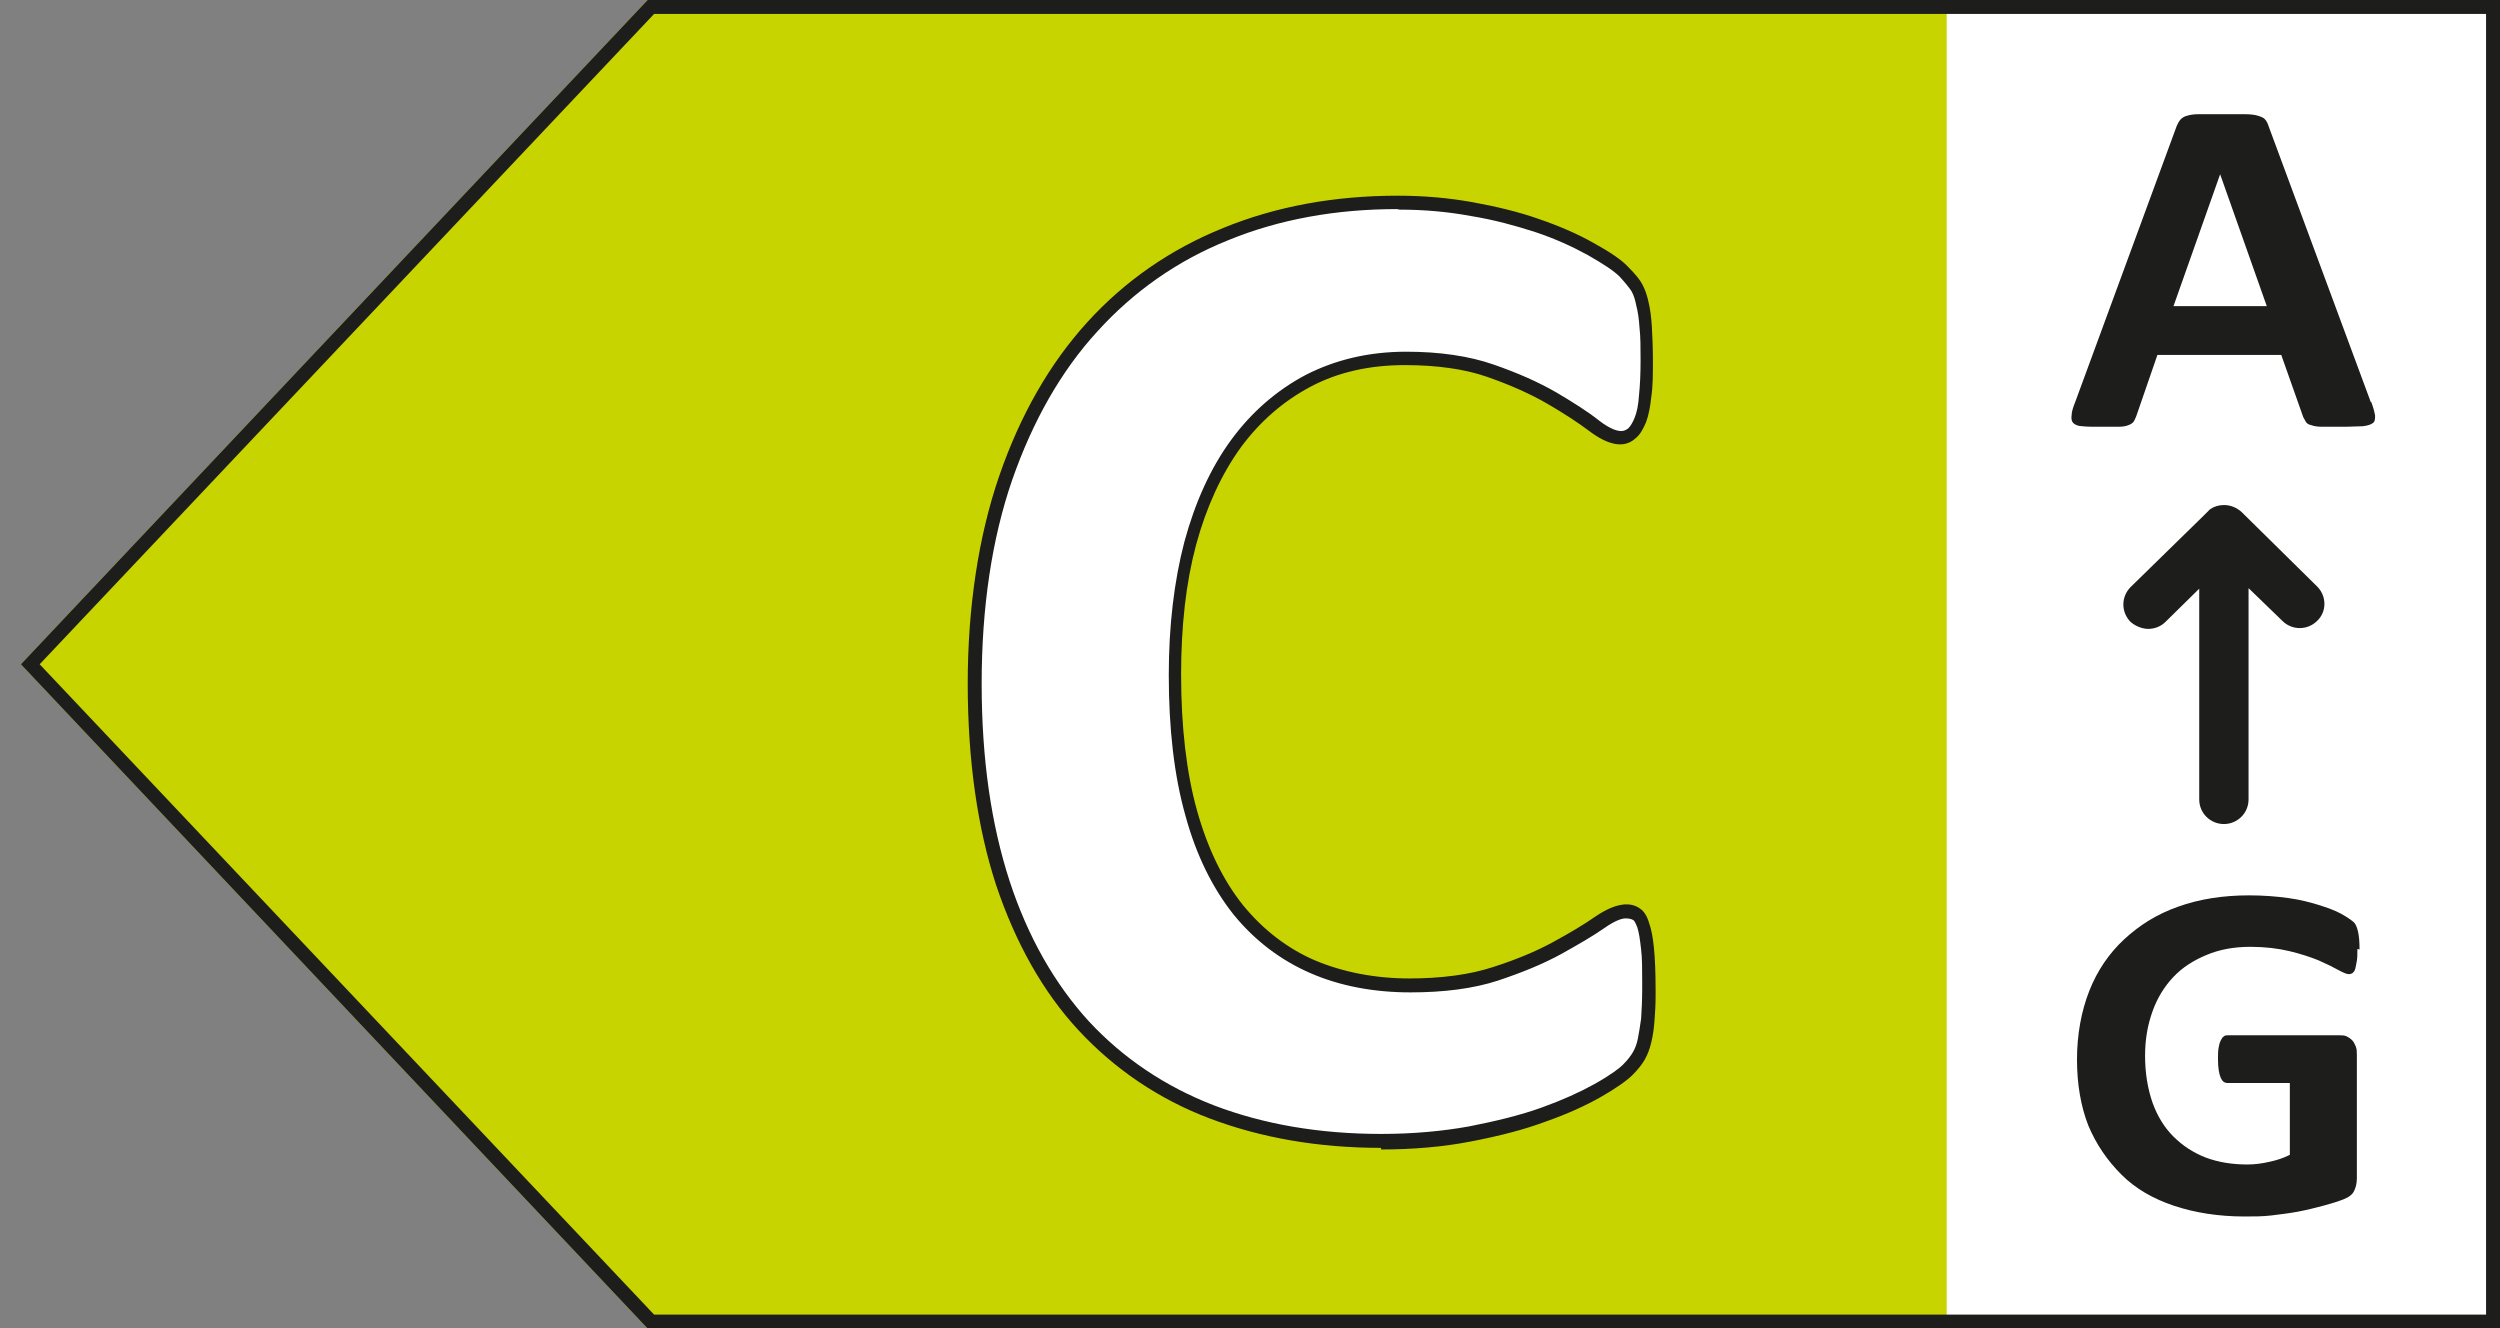
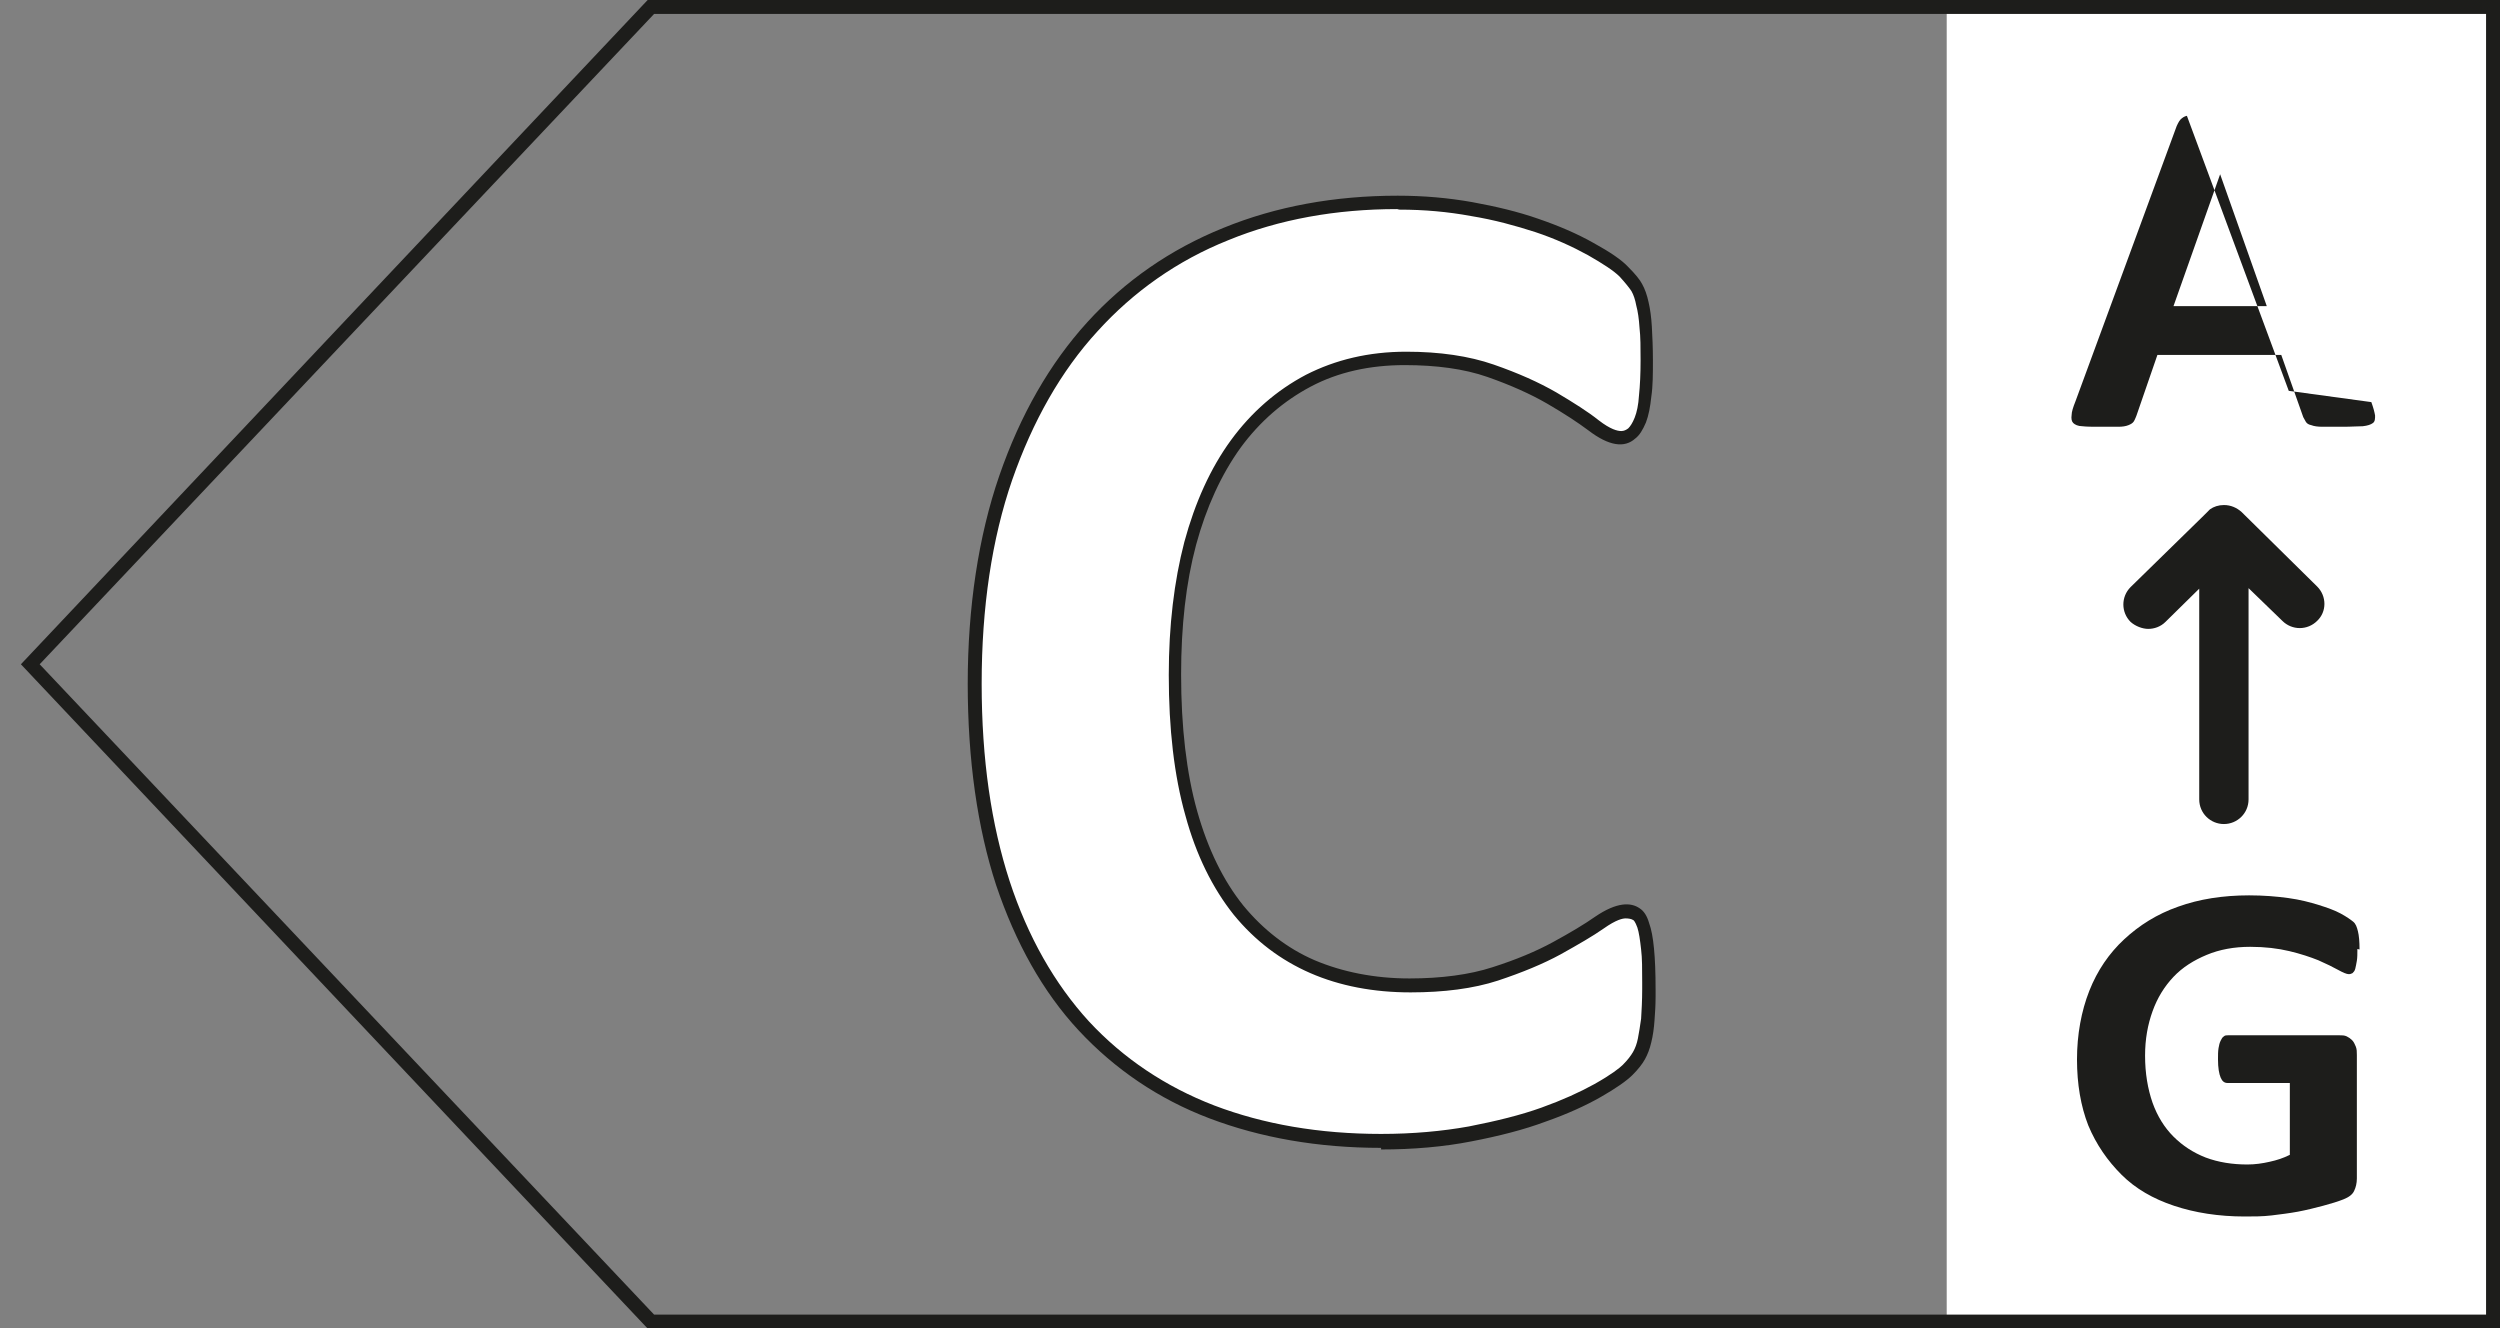
<svg xmlns="http://www.w3.org/2000/svg" id="Ebene_3" viewBox="0 0 46.63 24.77">
  <rect x="0" y="0" width="46.63" height="24.77" fill="#808080" stroke="none" />
  <defs>
    <style>.cls-1{fill:none;}.cls-2{fill:#1d1d1b;}.cls-3{fill:#c8d400;}.cls-4{fill:#fff;}</style>
  </defs>
  <path class="cls-1" d="M0,0h46.63v24.77H0V0Z" />
-   <path class="cls-3" d="M12.08,24.77h34.55V0H12.08L.39,12.39l11.69,12.39Z" />
  <path class="cls-4" d="M36.31,0h10.32v24.77h-10.32V0Z" />
-   <path class="cls-2" d="M44.23,7.5c.04.11.06.19.07.25,0,.06,0,.11-.04.14s-.1.05-.19.06c-.09,0-.21.01-.37.01s-.29,0-.38,0-.16-.01-.21-.03c-.05-.01-.08-.03-.1-.06s-.03-.06-.05-.09l-.41-1.16h-2.31l-.39,1.13s-.03.08-.05.11c-.02.03-.05.05-.1.07-.05.02-.11.03-.19.03-.08,0-.19,0-.33,0-.15,0-.26,0-.34-.01-.08,0-.14-.03-.17-.06s-.04-.08-.03-.15c0-.06.03-.15.07-.25l1.89-5.14s.04-.09.07-.12.07-.06.12-.07c.06-.02.13-.03.23-.03.1,0,.23,0,.39,0,.19,0,.34,0,.45,0,.11,0,.2.01.26.03.06.02.11.04.13.07.03.03.05.08.07.14l1.9,5.13h0ZM41.41,3.25h0l-.87,2.46h1.74l-.87-2.46Z" />
+   <path class="cls-2" d="M44.23,7.5c.04.11.06.19.07.25,0,.06,0,.11-.04.14s-.1.05-.19.06c-.09,0-.21.01-.37.01s-.29,0-.38,0-.16-.01-.21-.03c-.05-.01-.08-.03-.1-.06s-.03-.06-.05-.09l-.41-1.16h-2.31l-.39,1.13s-.03.08-.05.11c-.02.03-.05.05-.1.07-.05.02-.11.03-.19.03-.08,0-.19,0-.33,0-.15,0-.26,0-.34-.01-.08,0-.14-.03-.17-.06s-.04-.08-.03-.15c0-.06.03-.15.07-.25l1.89-5.14s.04-.09.07-.12.07-.06.12-.07l1.9,5.13h0ZM41.41,3.25h0l-.87,2.46h1.74l-.87-2.46Z" />
  <path class="cls-2" d="M43.97,17.7c0,.09,0,.16-.01.22s-.02.11-.03.15-.03.06-.05.08c-.02.01-.04.02-.07.02-.04,0-.11-.03-.2-.08s-.21-.11-.37-.18c-.15-.06-.33-.12-.54-.17s-.45-.08-.73-.08c-.3,0-.57.05-.81.15-.24.1-.45.23-.62.41-.17.18-.3.39-.39.64s-.14.52-.14.83c0,.33.05.62.14.88.09.25.22.46.39.63.17.17.37.3.6.39.24.09.5.13.78.13.14,0,.28-.02.41-.05.14-.03.26-.07.38-.13v-1.34h-1.16c-.06,0-.1-.03-.13-.1-.03-.07-.05-.18-.05-.34,0-.08,0-.15.01-.21s.02-.1.04-.14.03-.06.06-.08c.02-.02.05-.02.08-.02h2.07c.05,0,.1,0,.14.02.04.02.07.04.1.07.03.03.05.07.07.12.02.05.02.1.02.16v2.3c0,.09-.02.17-.05.23-.03.07-.1.12-.2.16-.1.04-.23.08-.38.12-.15.04-.31.08-.47.11s-.33.05-.49.07c-.17.02-.33.02-.5.02-.49,0-.93-.07-1.32-.2s-.72-.32-.98-.58-.47-.56-.62-.92c-.14-.36-.21-.77-.21-1.23s.08-.9.23-1.28.37-.7.65-.96c.28-.26.61-.47,1.01-.61.39-.14.83-.21,1.32-.21.27,0,.51.02.73.05s.41.08.57.13c.16.05.3.1.41.16s.18.11.23.15.07.1.09.18c.02.08.03.19.03.34h0Z" />
  <path class="cls-2" d="M43.22,11.58c-.18.18-.47.18-.65,0l-.63-.61v3.94c0,.26-.21.46-.46.46s-.46-.2-.46-.46v-3.93l-.63.62c-.09.09-.21.13-.32.13s-.24-.05-.33-.13c-.18-.18-.18-.47,0-.65l1.36-1.33s.01-.01.02-.02l.08-.08s.01-.01.02-.02c.07-.05.16-.08.26-.08.13,0,.24.05.33.13l1.41,1.39c.18.18.18.47,0,.64h0Z" />
  <path class="cls-4" d="M30.75,18.44c0,.22,0,.4-.02.56-.01.15-.03.28-.06.39s-.06.2-.11.28-.11.17-.21.27c-.1.1-.28.23-.56.39-.28.16-.61.31-1.01.45s-.85.26-1.37.36-1.07.14-1.66.14c-1.16,0-2.22-.18-3.15-.54-.94-.36-1.73-.89-2.39-1.61s-1.16-1.6-1.51-2.67c-.35-1.07-.53-2.31-.53-3.72s.19-2.72.58-3.84c.39-1.12.92-2.06,1.62-2.82.69-.76,1.52-1.34,2.49-1.73.97-.39,2.03-.59,3.2-.59.47,0,.93.04,1.37.12.44.08.84.18,1.21.31s.71.27,1.01.44c.3.17.51.31.62.43s.2.22.24.29c.04.08.08.18.11.3s.05.27.06.43c.01.17.02.37.02.62,0,.26,0,.48-.03.67-.02.18-.05.33-.09.45-.04.11-.1.2-.16.25-.06.05-.13.08-.21.08-.13,0-.3-.08-.5-.23-.2-.15-.46-.32-.78-.51-.32-.19-.7-.36-1.14-.51-.44-.15-.97-.23-1.58-.23-.67,0-1.28.14-1.81.41-.53.28-.98.67-1.35,1.18s-.65,1.13-.85,1.85c-.19.72-.29,1.54-.29,2.45,0,1,.1,1.86.31,2.59.21.73.5,1.33.88,1.8.38.47.84.82,1.38,1.05s1.14.35,1.82.35c.61,0,1.14-.07,1.59-.22.45-.14.83-.3,1.15-.48s.58-.33.79-.47c.21-.14.37-.21.48-.21.09,0,.16.02.21.05.05.03.1.11.13.21.03.11.06.25.08.44.02.19.03.44.03.75h0Z" />
  <path class="cls-2" d="M25.76,21.41c-1.18,0-2.25-.19-3.2-.55-.95-.36-1.77-.92-2.44-1.64-.67-.72-1.18-1.64-1.54-2.71-.35-1.07-.53-2.34-.53-3.76s.2-2.75.59-3.88c.39-1.13.94-2.09,1.64-2.86.7-.77,1.55-1.36,2.54-1.76.98-.4,2.07-.6,3.25-.6.48,0,.94.04,1.39.12.44.08.86.18,1.23.31.38.13.73.28,1.03.45.31.17.53.32.65.45.13.13.22.24.26.32.05.09.09.2.12.34.03.13.05.28.06.45.01.18.02.39.02.63,0,.25,0,.48-.03.68-.02.19-.05.35-.1.48-.06.14-.12.24-.2.3-.2.18-.49.14-.87-.15-.2-.15-.46-.32-.77-.5-.31-.18-.69-.35-1.12-.5-.43-.15-.95-.22-1.54-.22-.65,0-1.24.13-1.75.4-.51.27-.95.65-1.31,1.14-.36.5-.64,1.11-.83,1.81-.19.71-.28,1.52-.28,2.42,0,.98.1,1.84.3,2.55.2.71.49,1.3.86,1.76.37.45.82.8,1.33,1.02.52.22,1.12.34,1.77.34.59,0,1.12-.07,1.55-.21.44-.14.82-.3,1.13-.47.33-.18.58-.33.78-.47.41-.28.67-.27.83-.16.08.05.14.14.18.28.04.11.07.26.09.47.02.2.03.46.03.77v.13c0,.16-.01.31-.02.44-.01.15-.03.29-.06.41-.03.13-.07.23-.12.32-.05.09-.13.19-.23.29-.11.11-.31.25-.59.41-.28.16-.63.32-1.03.46-.4.15-.87.27-1.39.37-.51.1-1.08.15-1.68.15ZM26.06,3.9c-1.14,0-2.2.19-3.15.58-.95.38-1.77.96-2.44,1.7-.68.74-1.21,1.68-1.59,2.77-.38,1.1-.57,2.38-.57,3.8s.18,2.63.52,3.68c.34,1.04.84,1.92,1.48,2.62.64.69,1.43,1.22,2.34,1.57.92.35,1.96.53,3.11.53.59,0,1.14-.05,1.64-.14.51-.1.96-.21,1.35-.35.39-.14.72-.29.99-.44.32-.18.47-.3.53-.36.09-.09.15-.17.19-.24.04-.07.07-.15.09-.25.02-.1.04-.23.06-.37.01-.16.02-.34.02-.55v-.13c0-.24,0-.45-.02-.61-.02-.18-.04-.32-.07-.41-.04-.11-.07-.14-.08-.14-.03-.02-.08-.03-.14-.03-.05,0-.17.02-.41.19-.2.14-.46.29-.8.48-.33.18-.72.34-1.17.49-.46.15-1.01.22-1.63.22-.69,0-1.32-.12-1.87-.36-.55-.24-1.03-.6-1.43-1.09-.39-.49-.7-1.11-.9-1.85-.21-.74-.31-1.62-.31-2.62,0-.92.1-1.75.29-2.48.2-.74.49-1.38.87-1.9.38-.52.85-.93,1.4-1.22.55-.28,1.17-.43,1.87-.43.62,0,1.17.08,1.63.24.46.16.84.33,1.17.52.32.19.59.36.79.52.22.17.35.2.42.2.05,0,.09-.02.13-.05.04-.04.08-.1.12-.2.04-.1.07-.24.08-.41.02-.19.03-.41.03-.66,0-.23,0-.44-.02-.61-.01-.16-.03-.3-.06-.41-.02-.11-.05-.2-.09-.27-.04-.06-.11-.15-.22-.27-.11-.11-.31-.24-.59-.4-.29-.16-.62-.31-.98-.43-.37-.12-.77-.23-1.2-.3-.43-.08-.88-.12-1.34-.12Z" />
  <path class="cls-2" d="M46.37.26v24.26H12.2L.74,12.39,12.2.26h34.18ZM46.63,0H12.08L.39,12.39l11.69,12.39h34.55V0Z" />
</svg>